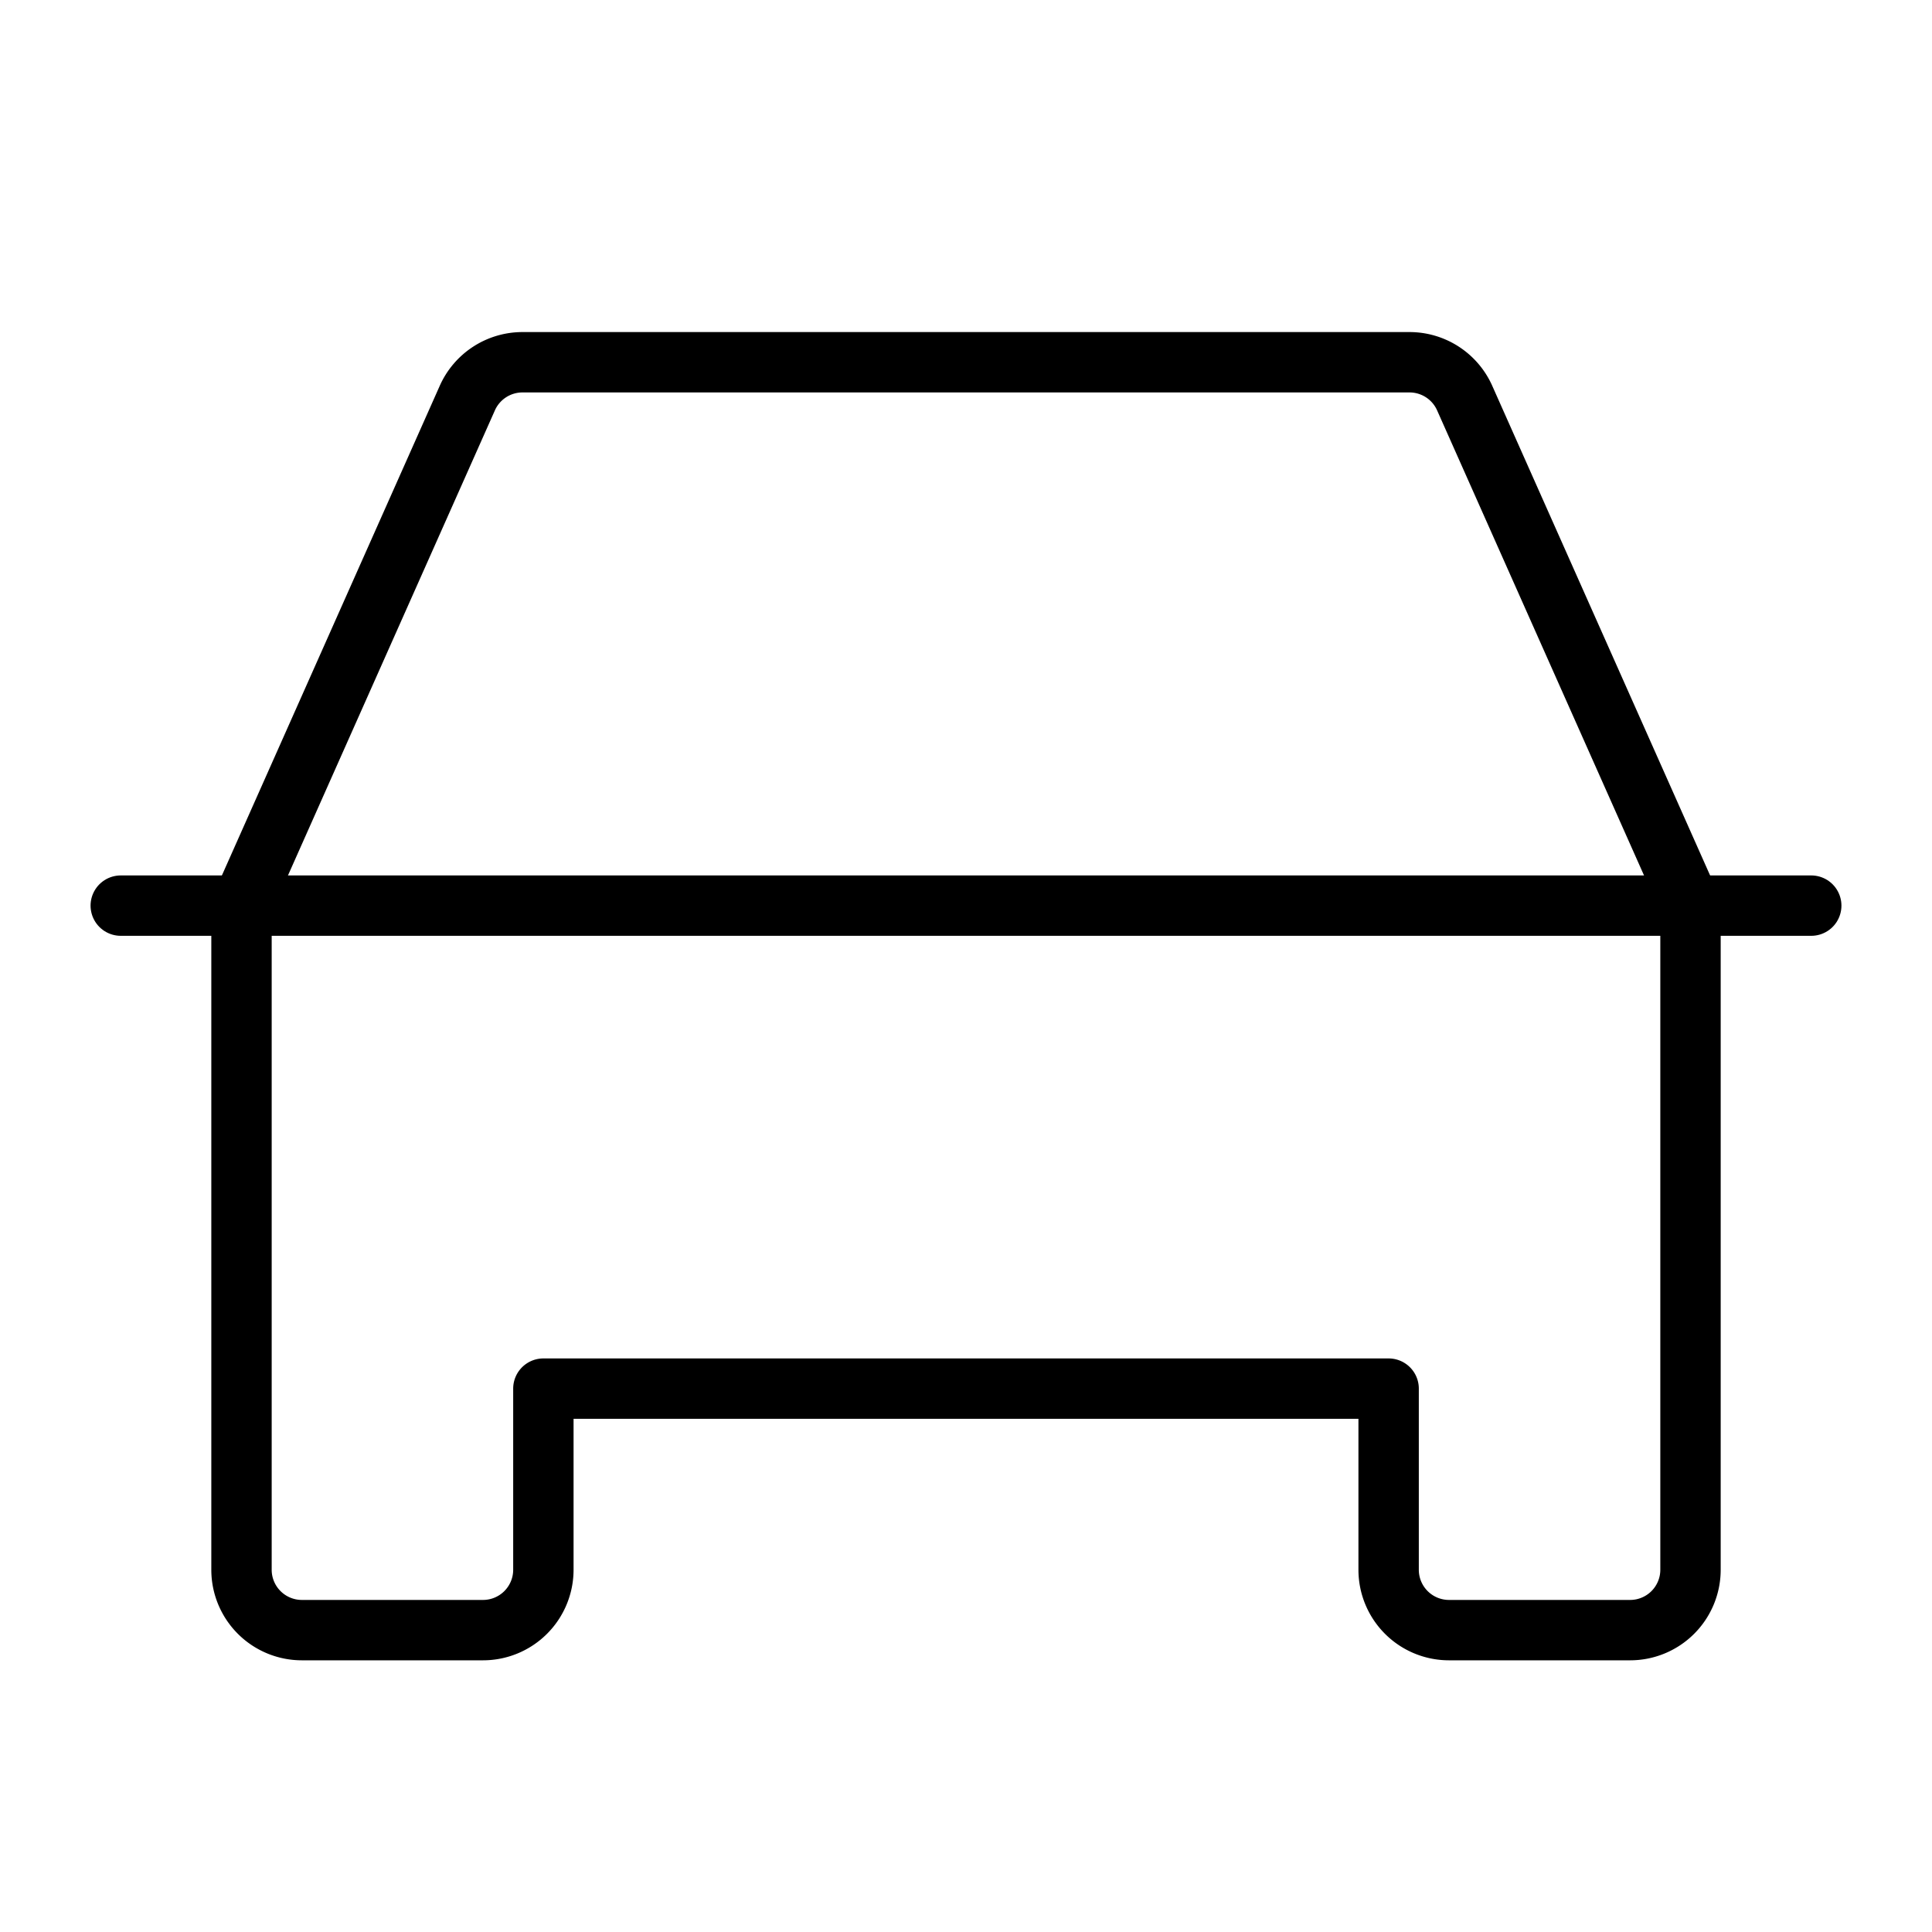
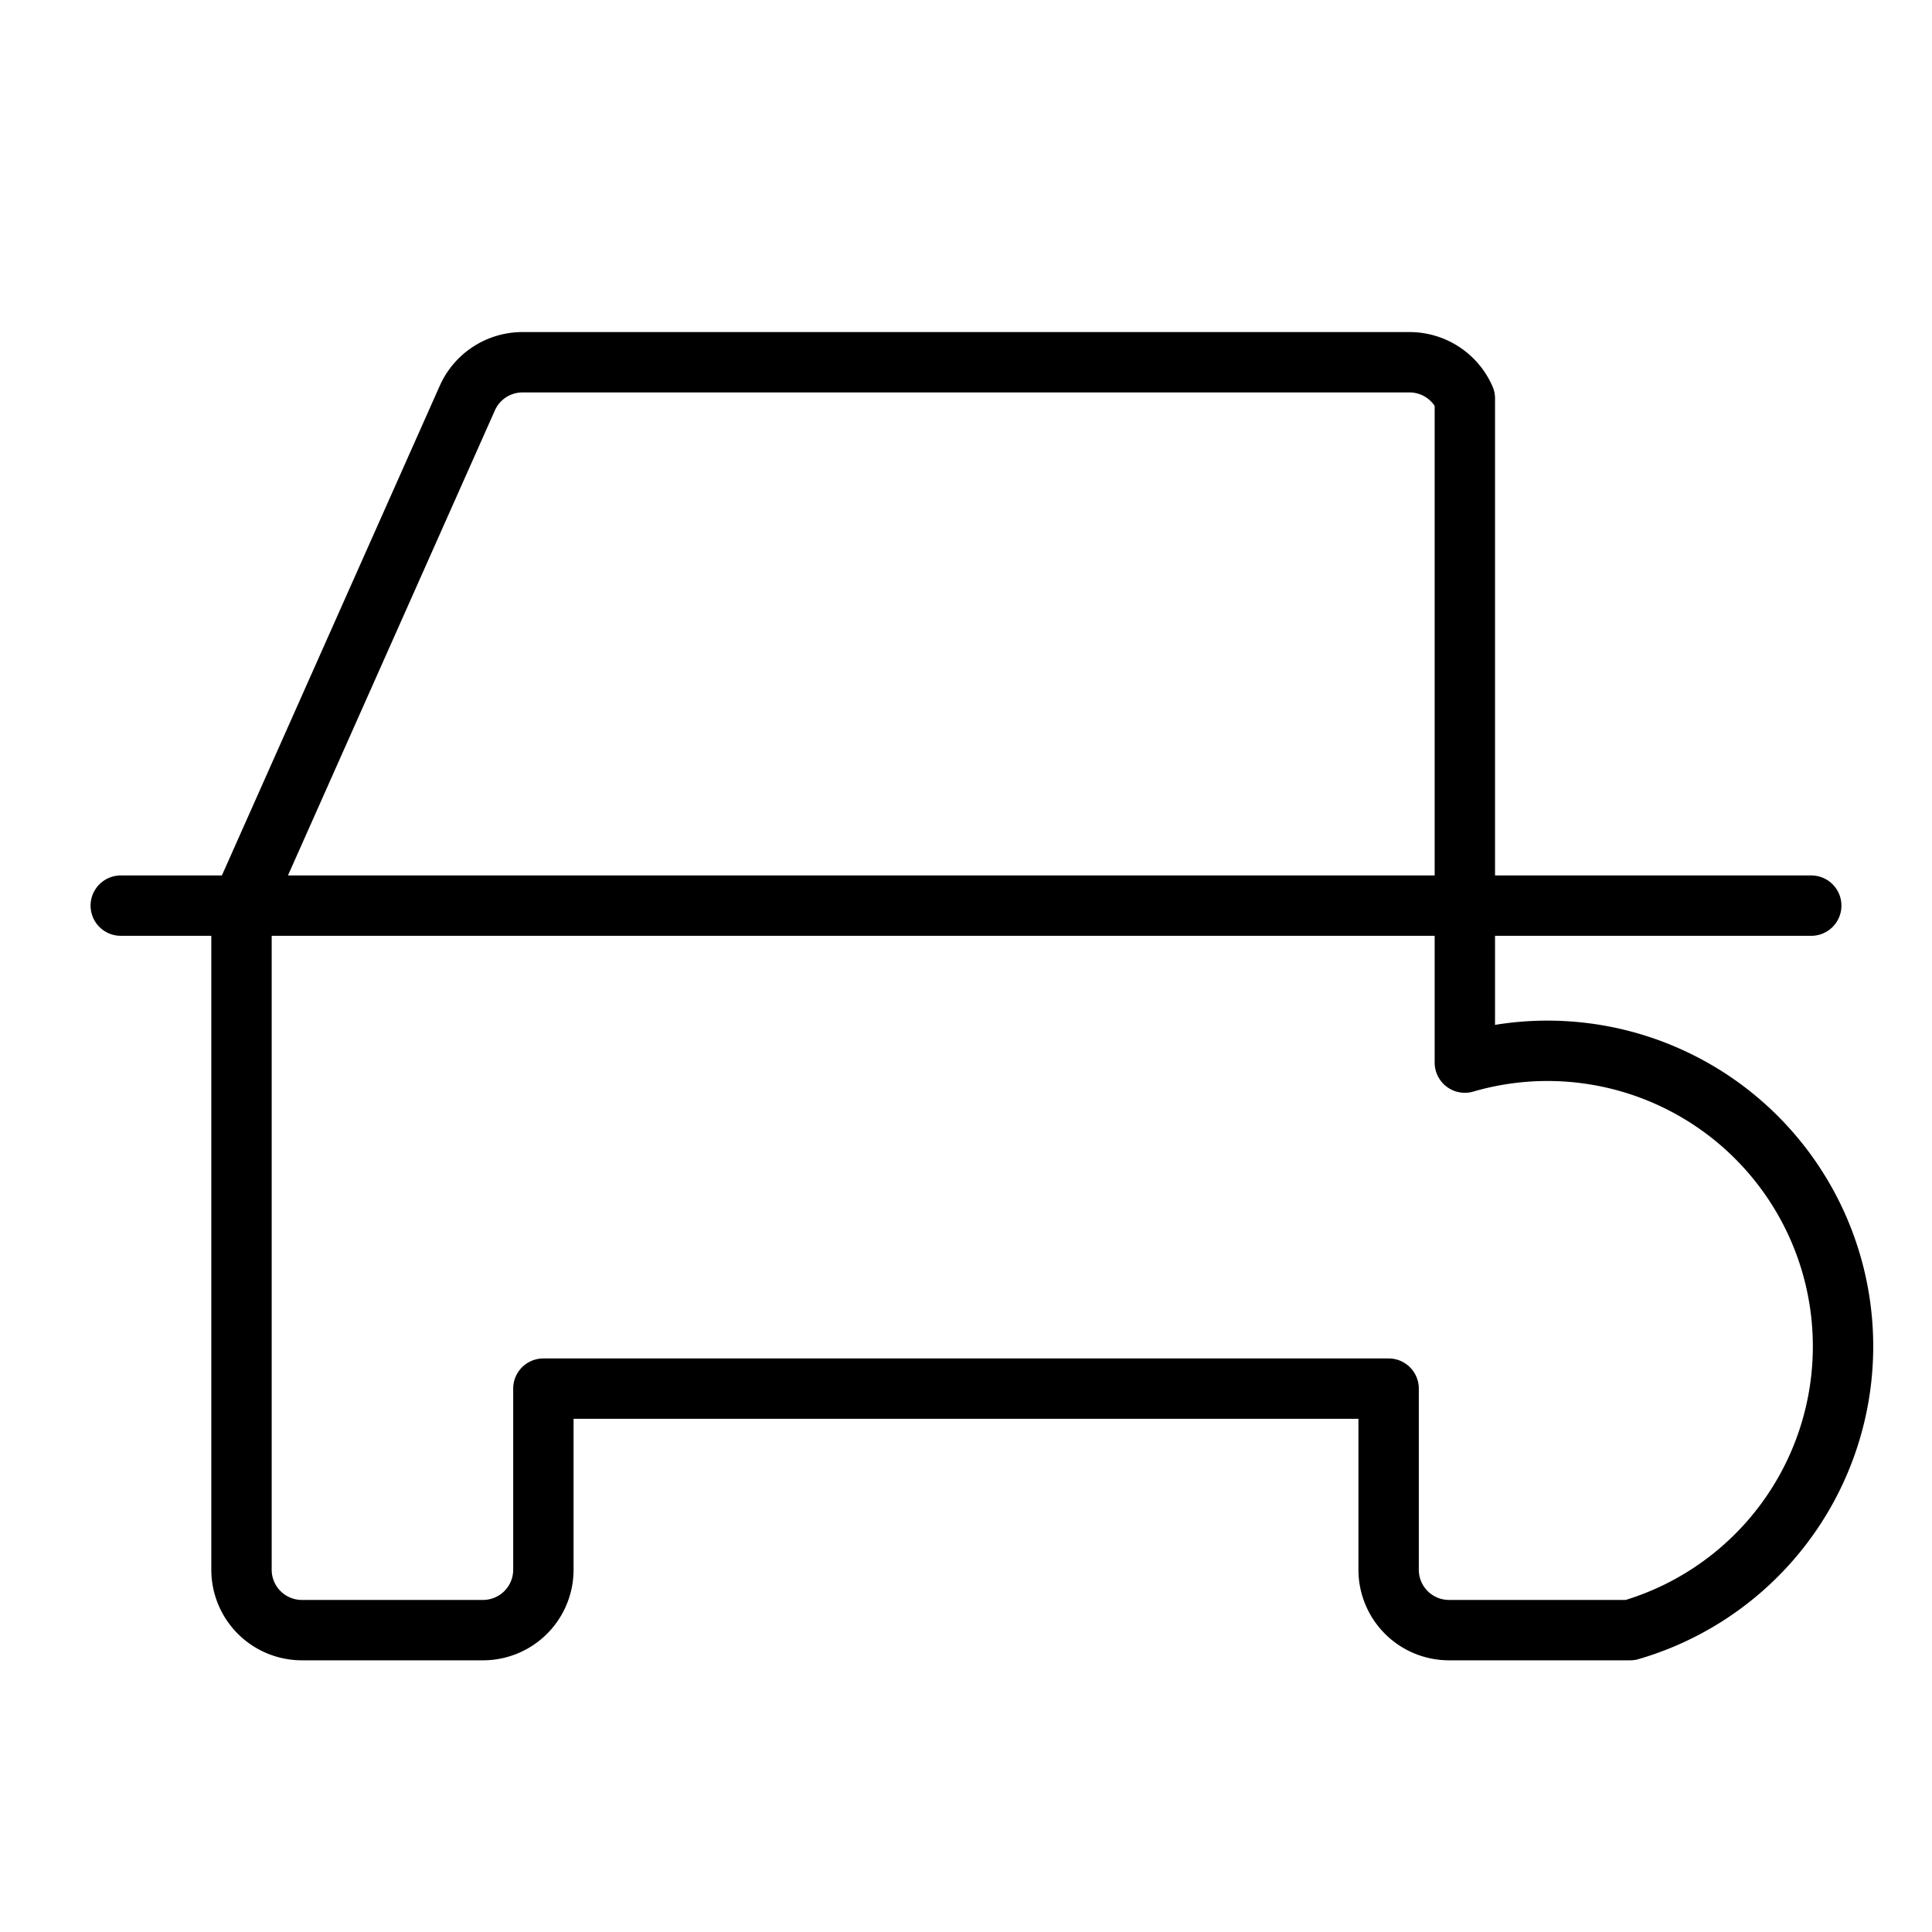
<svg xmlns="http://www.w3.org/2000/svg" viewBox="0 0 256 256">
-   <rect width="256" height="256" fill="none" />
  <line x1="16" y1="120" x2="240" y2="120" fill="none" stroke="#000" stroke-linecap="round" stroke-linejoin="round" stroke-width="8" />
-   <path d="M216,216H192a8,8,0,0,1-8-8V184H72v24a8,8,0,0,1-8,8H40a8,8,0,0,1-8-8V120L61.9,52.8A8,8,0,0,1,69.2,48H186.8a8,8,0,0,1,7.3,4.8L224,120v88A8,8,0,0,1,216,216Z" fill="none" stroke="#000" stroke-linecap="round" stroke-linejoin="round" stroke-width="8" />
+   <path d="M216,216H192a8,8,0,0,1-8-8V184H72v24a8,8,0,0,1-8,8H40a8,8,0,0,1-8-8V120L61.9,52.8A8,8,0,0,1,69.2,48H186.8a8,8,0,0,1,7.3,4.8v88A8,8,0,0,1,216,216Z" fill="none" stroke="#000" stroke-linecap="round" stroke-linejoin="round" stroke-width="8" />
</svg>